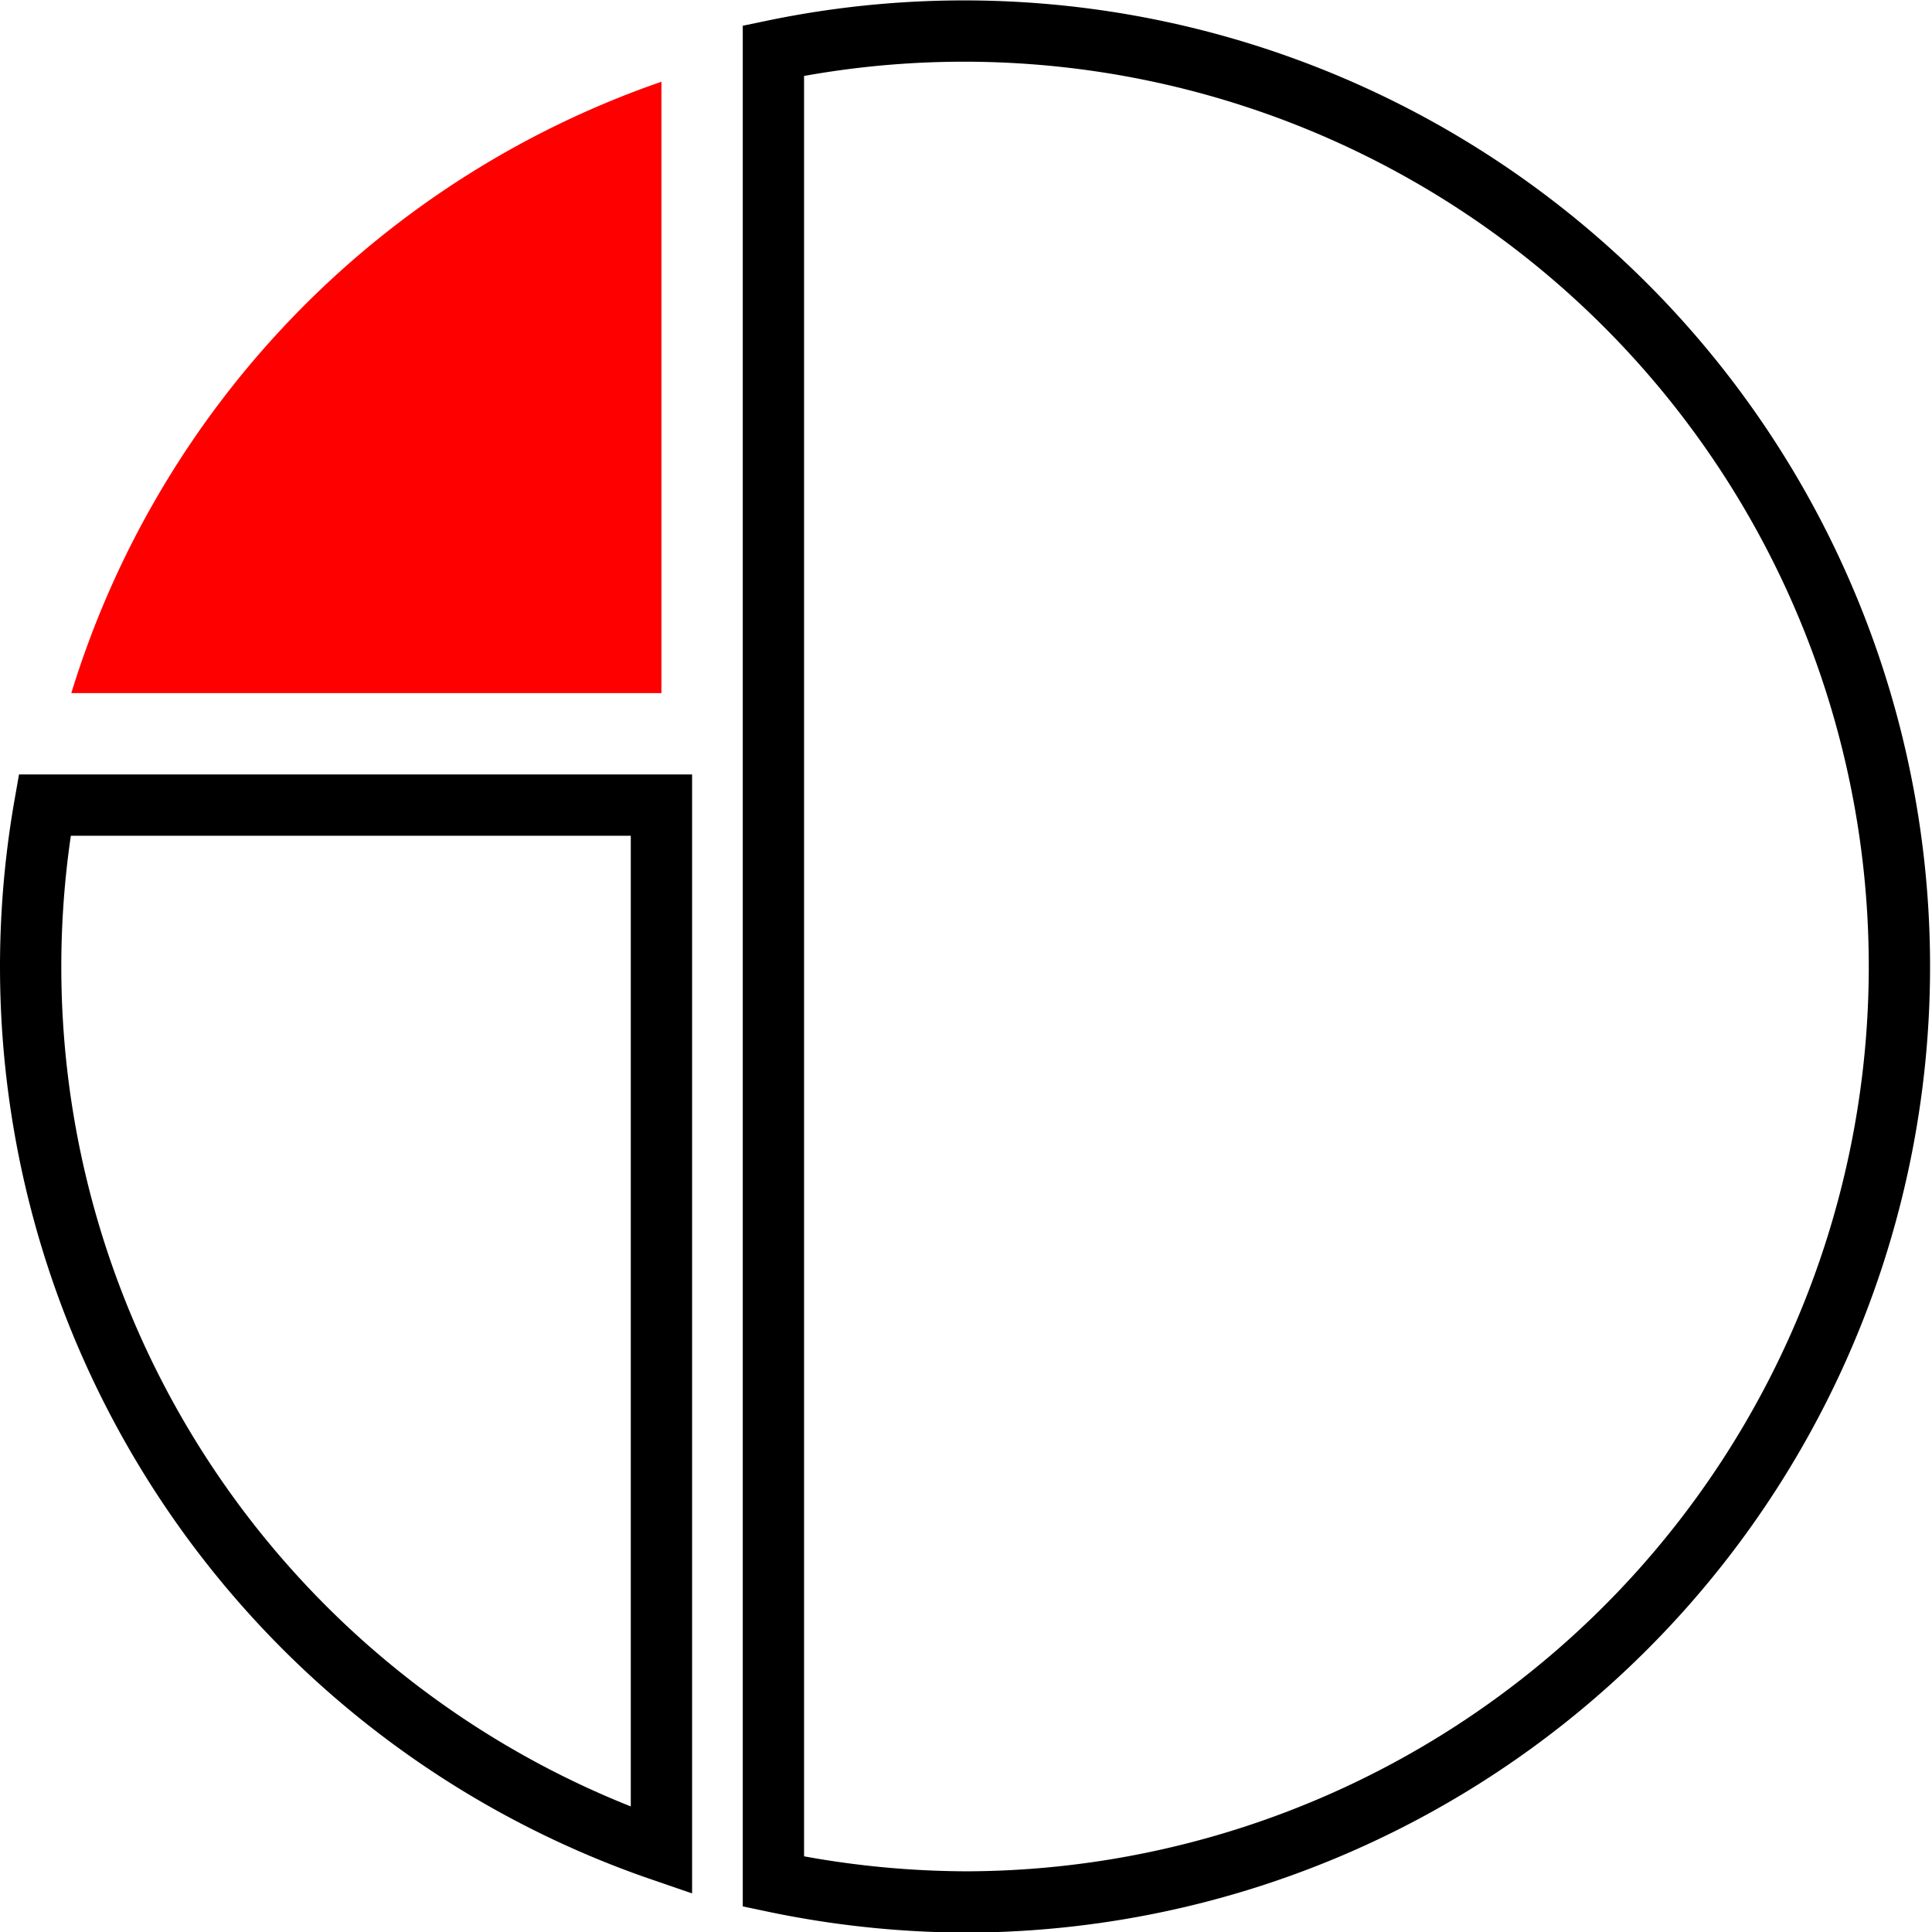
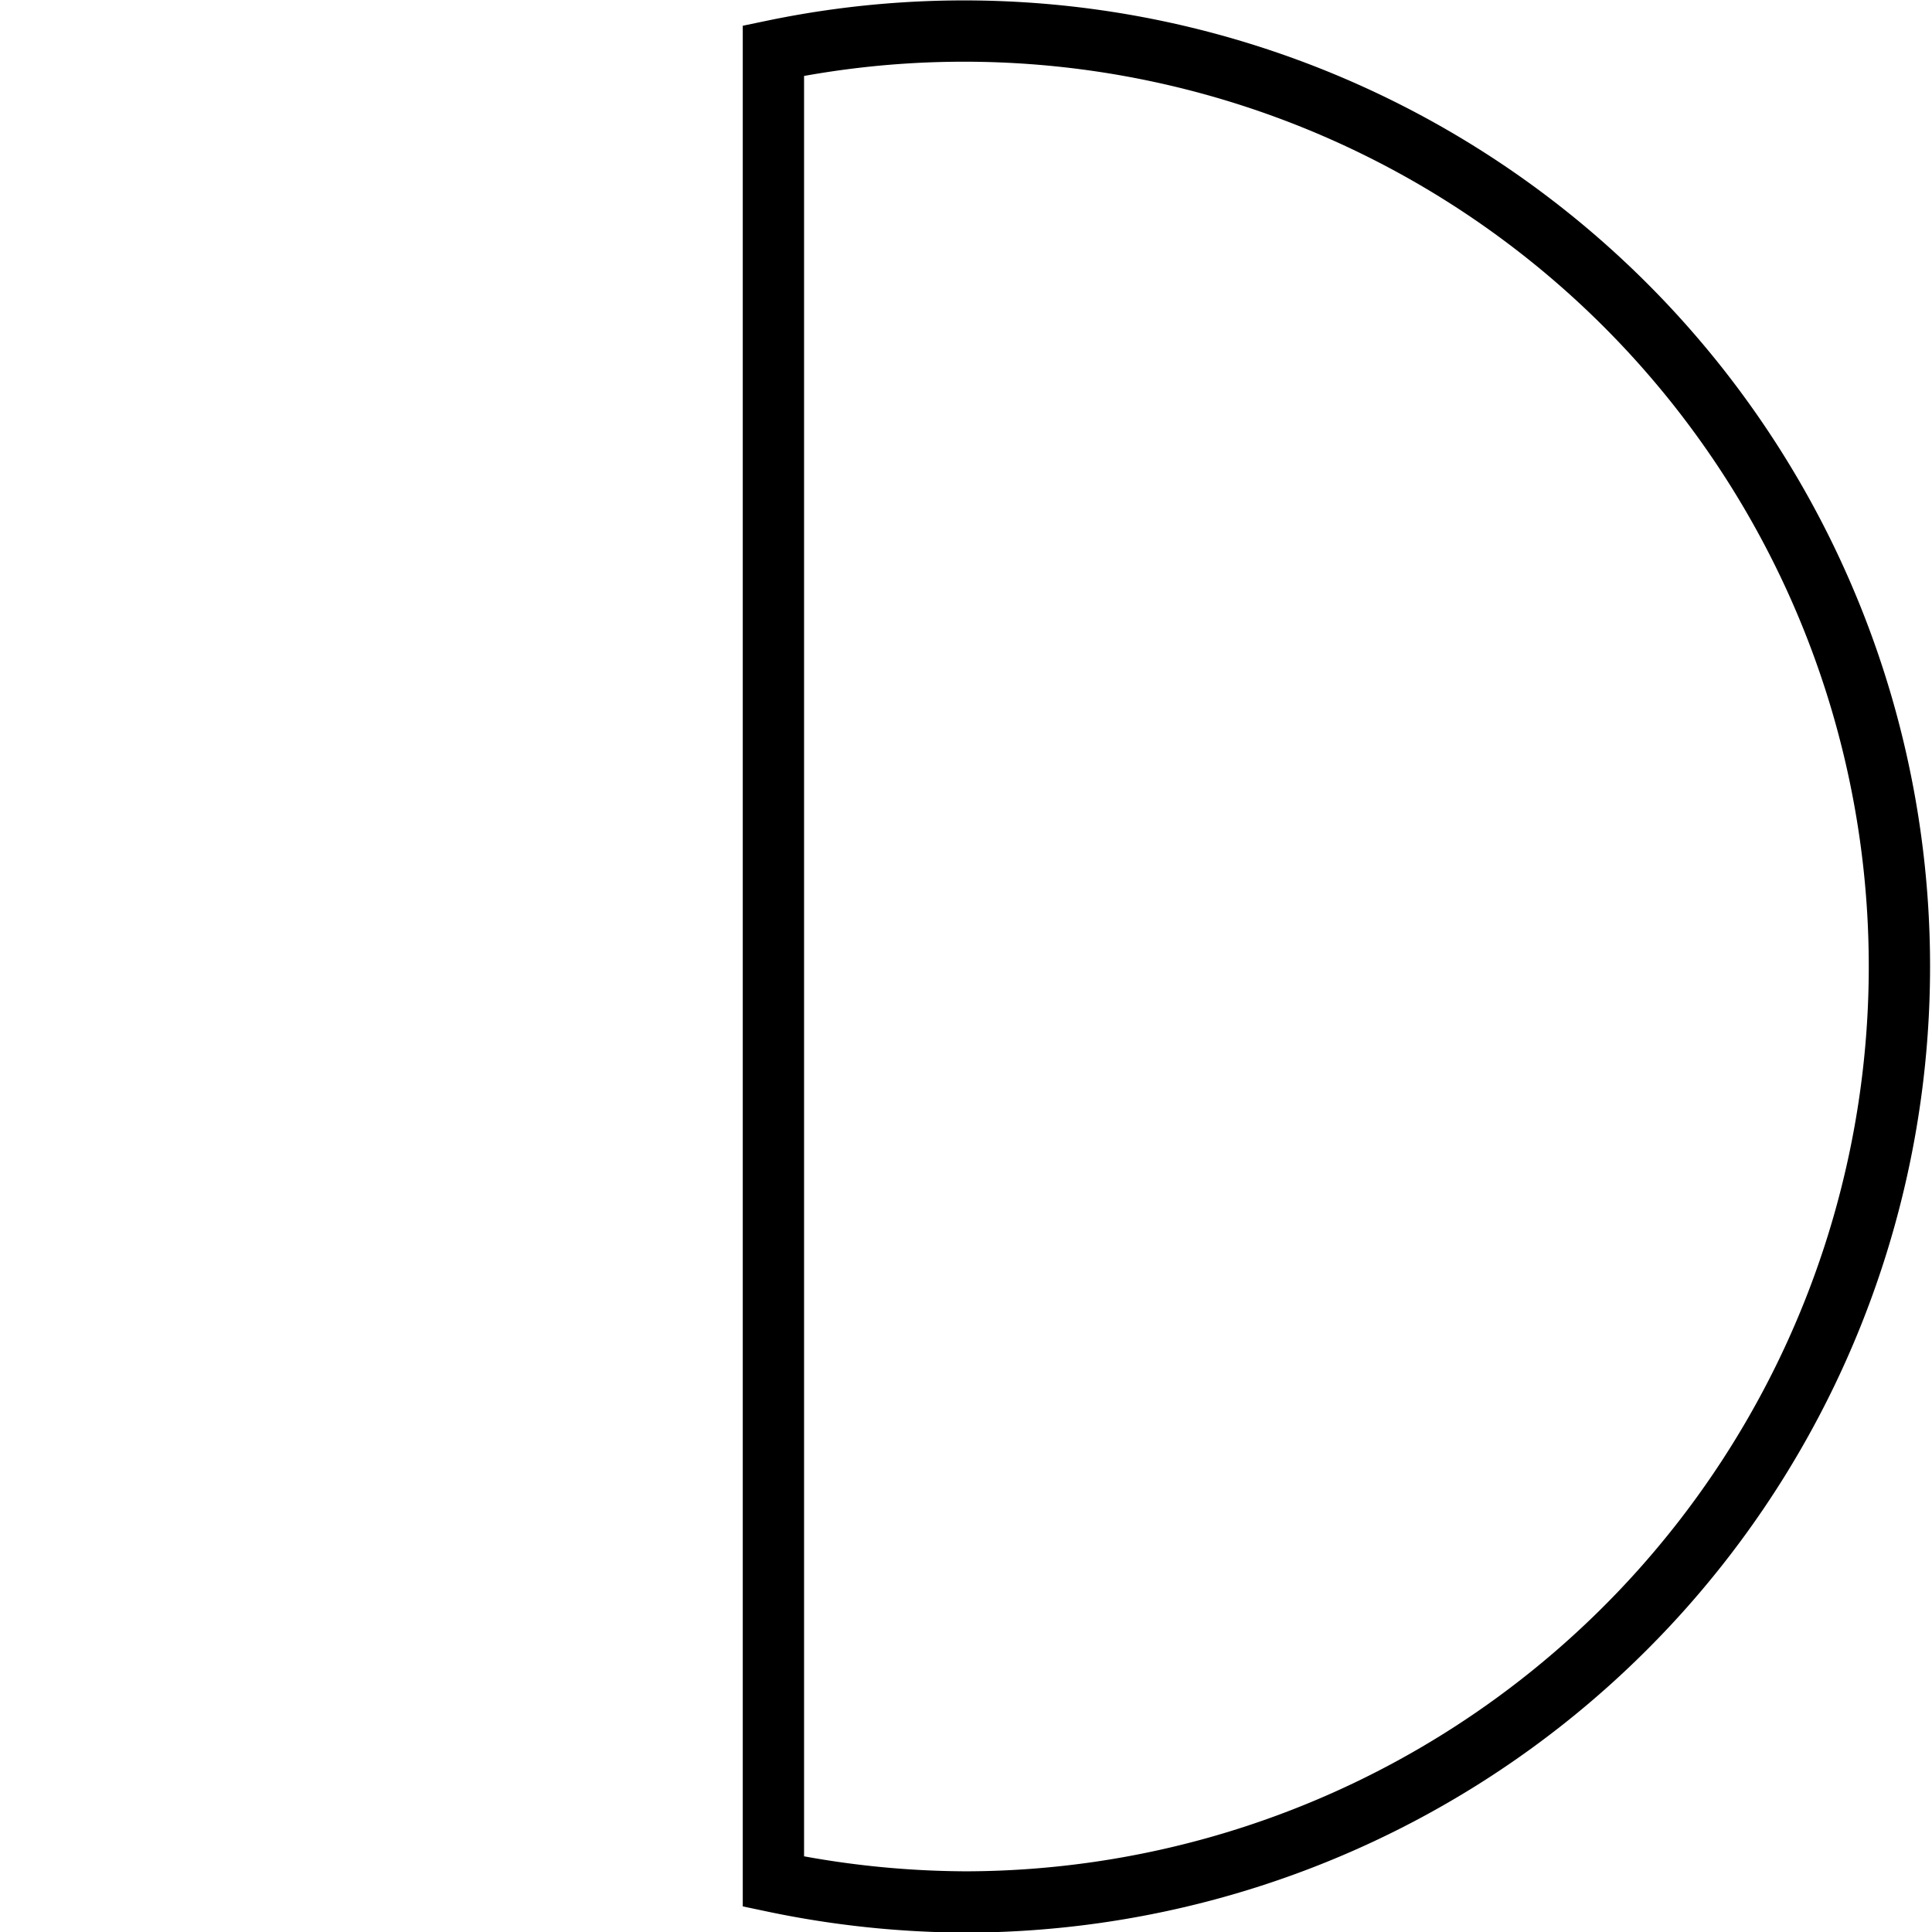
<svg xmlns="http://www.w3.org/2000/svg" viewBox="0 0 94.55 94.55">
  <defs>
    <style>.idsystems-1{fill:red;}.idsystems-2{fill:none;stroke:#000;stroke-miterlimit:10;stroke-width:3px;}</style>
  </defs>
  <g id="Layer_2" data-name="Layer 2">
    <g id="Layer_1-2" data-name="Layer 1">
-       <path class="idsystems-1" d="M32.37,4A45.89,45.89,0,0,0,3.49,33.92H32.37Z" />
-       <path class="idsystems-2" d="M2.19,39.4A45.73,45.73,0,0,0,32.37,90.56V39.4Z" />
+       <path class="idsystems-1" d="M32.37,4H32.37Z" />
      <path class="idsystems-2" d="M37.85,92.08a46.55,46.55,0,0,0,9.43,1A45.78,45.78,0,1,0,37.85,2.48Z" />
    </g>
  </g>
</svg>